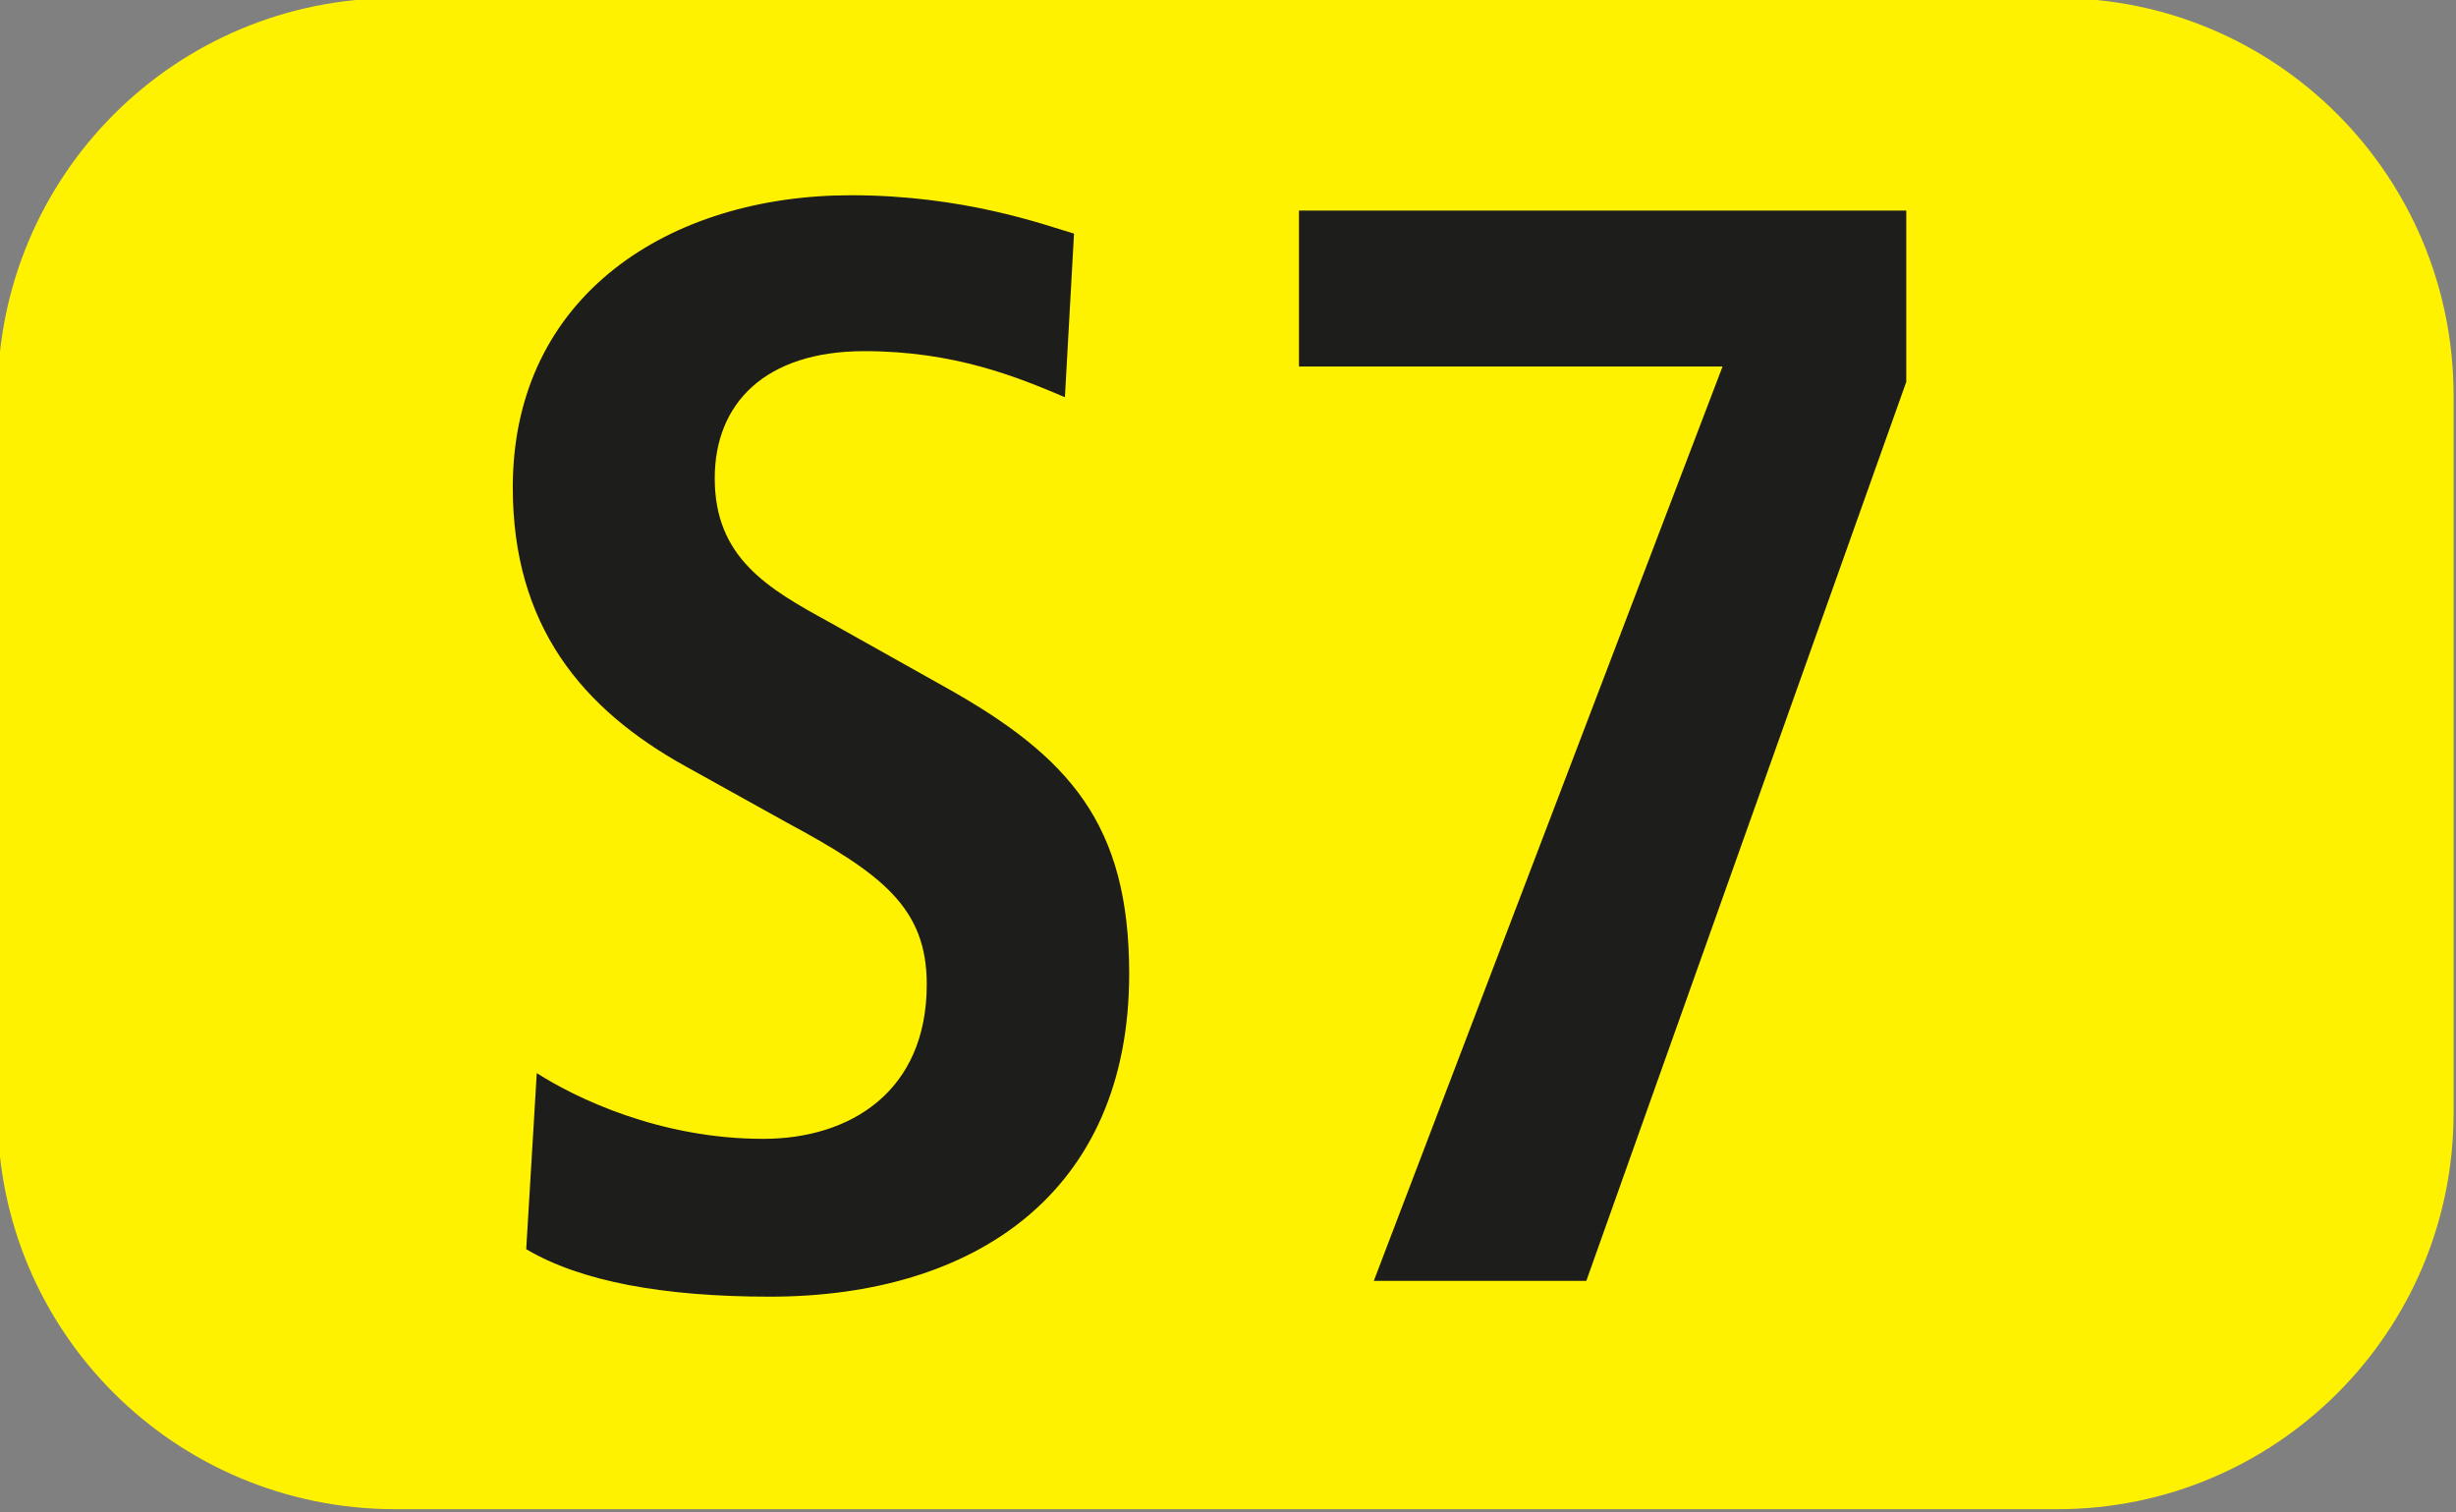
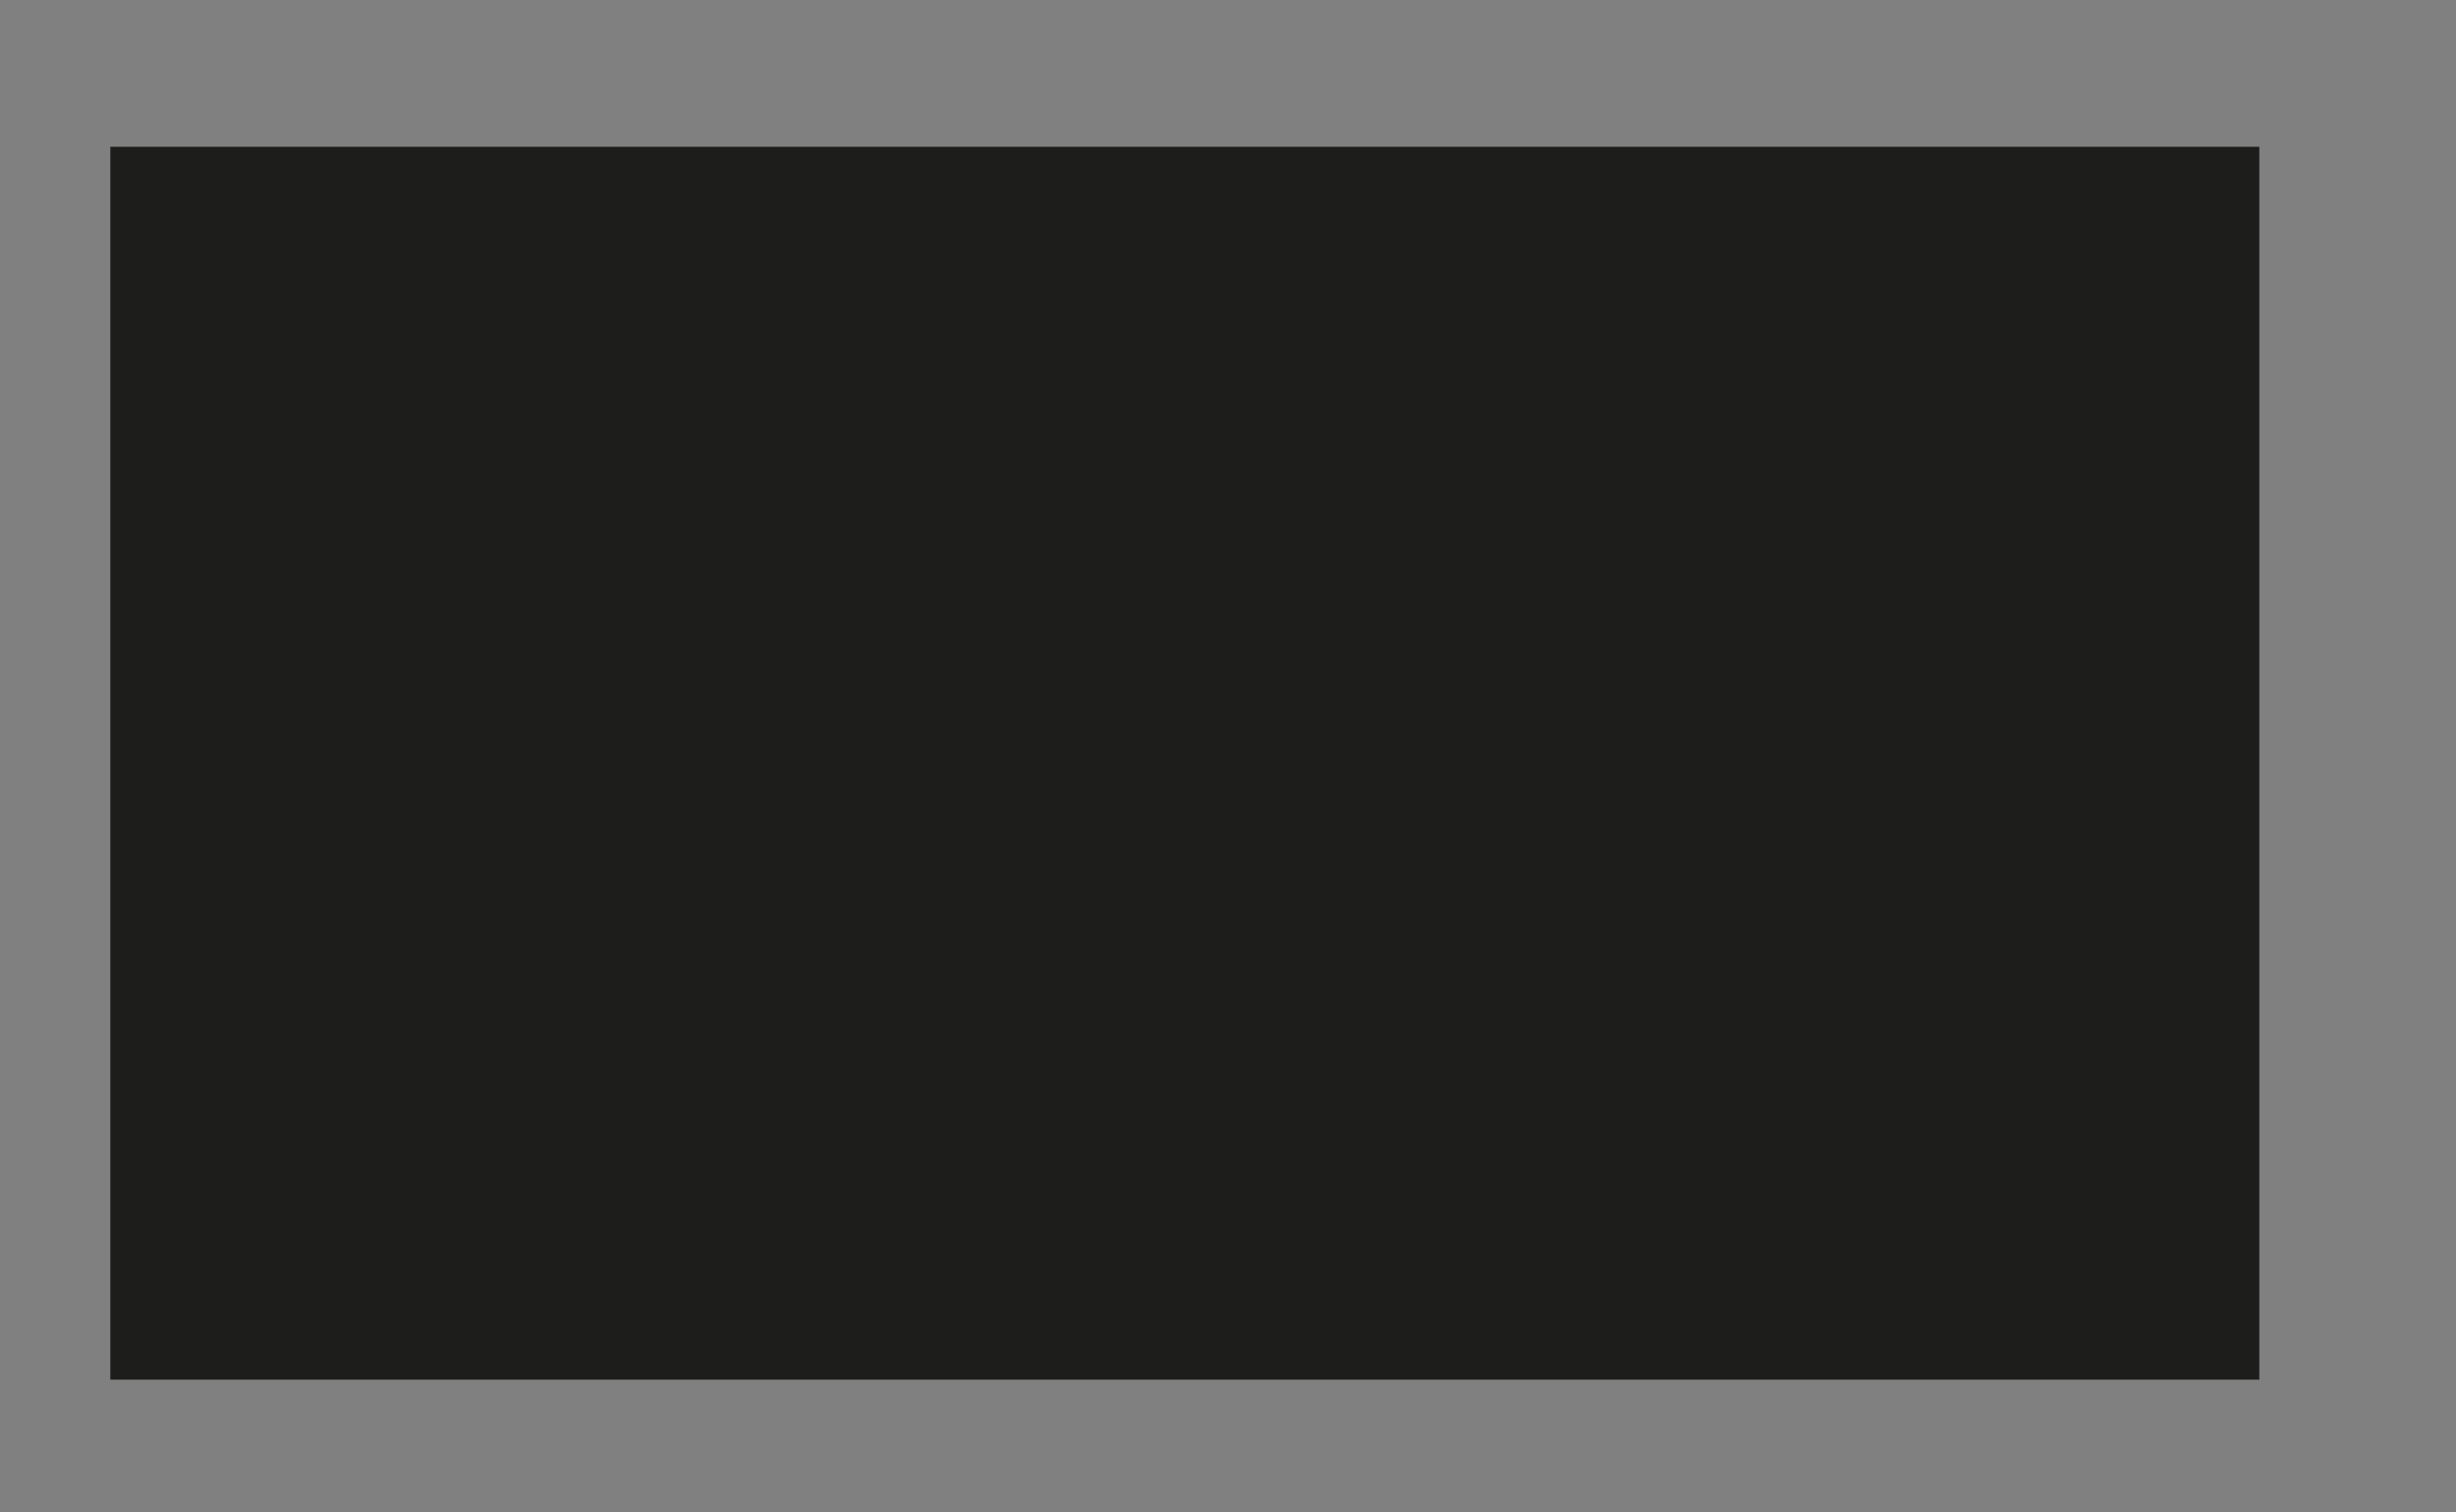
<svg xmlns="http://www.w3.org/2000/svg" version="1.1" id="Ebene_1" x="0px" y="0px" viewBox="0 0 512 315.2" style="enable-background:new 0 0 512 315.2;" xml:space="preserve">
  <rect x="0" y="0" width="512" height="315.2" fill="#808080" stroke="none" />
  <style type="text/css">
	.st0{fill:#1D1D1B;}
	.st1{fill:#FFF200;}
</style>
  <rect x="23" y="30.6" class="st0" width="448" height="257" />
-   <path class="st1" d="M428.9-0.4c45.6,0,82.6,37,82.6,82.9V232c0,45.6-37,82.6-82.6,82.6H82.4c-45.9,0-82.9-37-82.9-82.6V82.5  c0-45.9,37-82.9,82.9-82.9L428.9-0.4L428.9-0.4z M160.5,270.3c42.7,0,74.9-21.7,74.9-67.3c0-31.2-12.4-45.3-38.6-59.9l-23.9-13.4  c-12.8-7-23.9-13.4-23.9-30c0-15.6,10.5-26.5,31.2-26.5c18.8,0,31.9,5.4,41.8,9.6l1.9-34.1c-6.4-1.9-23-8-46.5-8  c-37.6,0-70.5,20.7-70.5,60.9c0,28.7,14.3,46.2,36.3,58.3l20.7,11.5c20.1,10.8,29.3,17.9,29.3,33.8c0,22.3-15.9,32.2-34.1,32.2  c-21.7,0-39.2-8.6-47.2-13.7l-2.2,36.7C121,267.1,138.2,270.3,160.5,270.3L160.5,270.3z M397.4,79.6V43.9H270.8v32.5h88.3  l-72.7,190.6h44.3L397.4,79.6z" />
</svg>